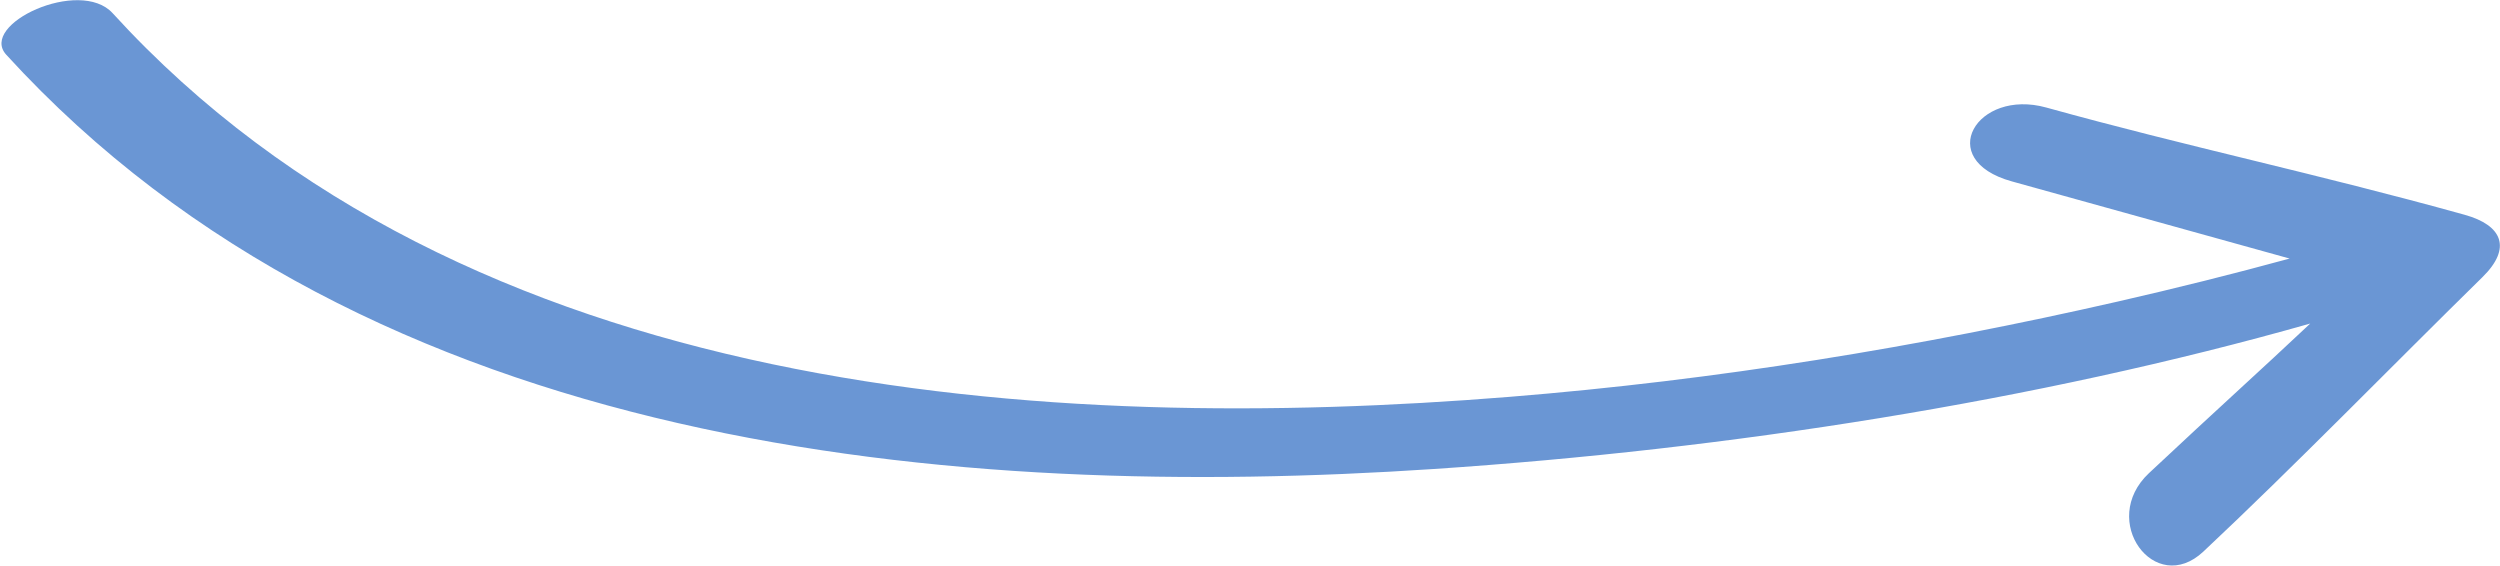
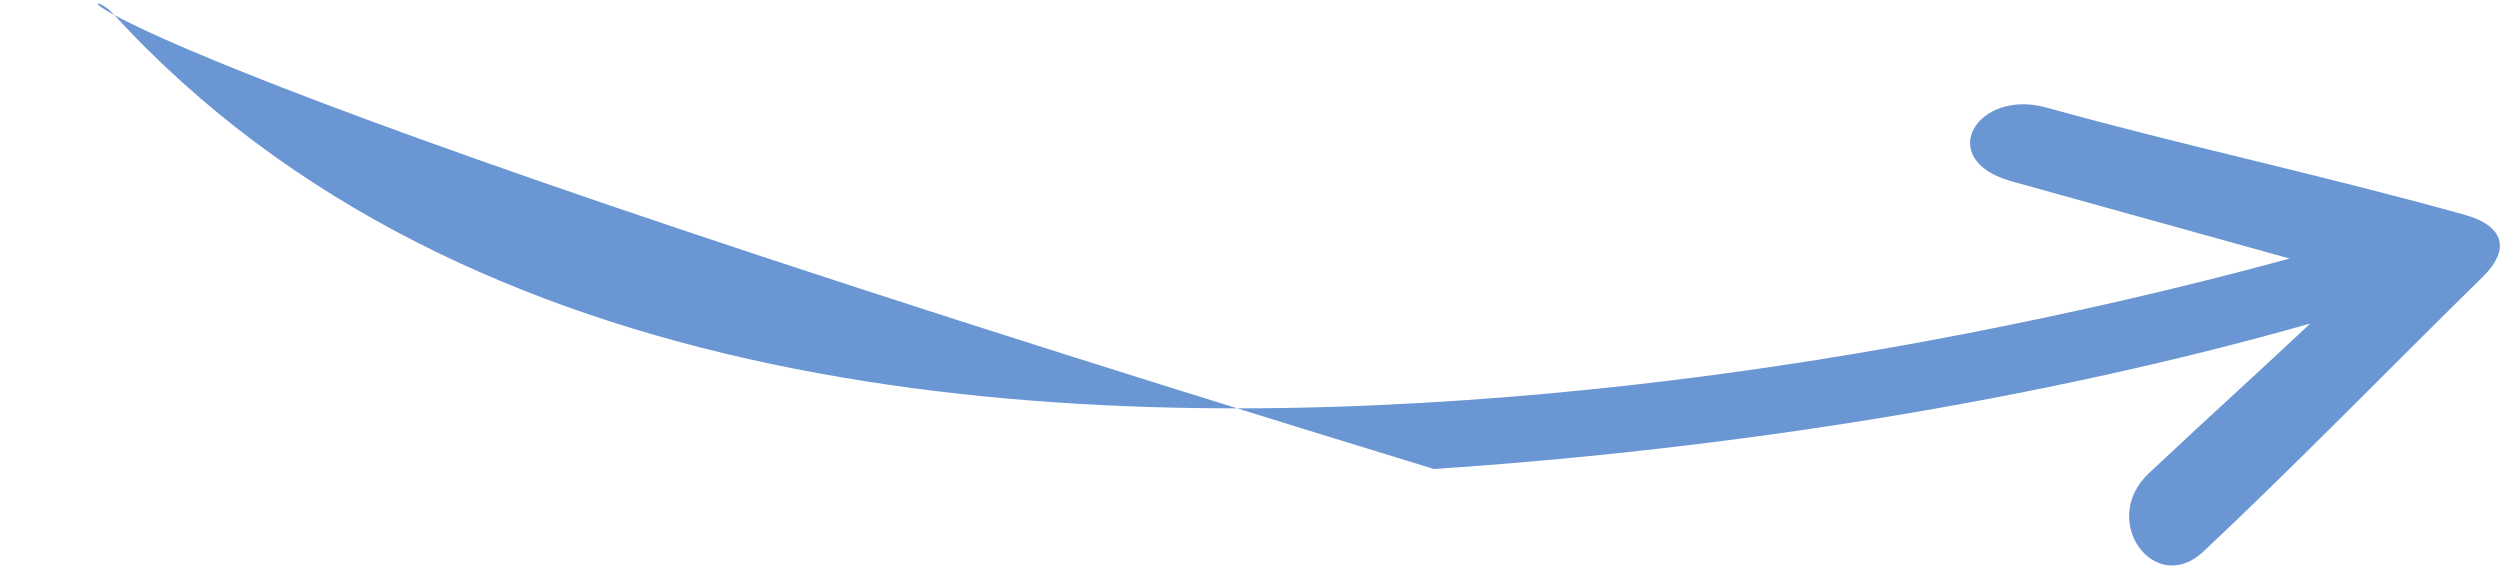
<svg xmlns="http://www.w3.org/2000/svg" width="994" height="225" viewBox="0 0 994 225" fill="none">
-   <path d="M987.019 110.198C951.129 145.402 912.181 185.428 876.042 219.324C856.791 237.381 834.307 206.997 854.42 188.131C882.086 162.181 898.629 147.426 918.547 128.64C809.57 159.589 687.124 178.657 570.119 186.472C380.832 199.107 147.011 180.058 2.489 21.763C-8.584 9.633 31.727 -9.052 44.759 5.217C185.387 159.262 418.065 172.448 599.932 157.807C682.596 151.151 763.38 137.855 842.034 119.895C865.012 114.649 887.801 108.957 910.359 102.8C873.534 92.569 836.701 82.34 799.873 72.113C768.849 63.494 785.995 35.086 813.612 42.758C869.726 58.333 920.395 68.853 979.942 85.397C994.91 89.555 998.844 98.599 987.019 110.198Z" fill="#6A96D4" />
+   <path d="M987.019 110.198C951.129 145.402 912.181 185.428 876.042 219.324C856.791 237.381 834.307 206.997 854.42 188.131C882.086 162.181 898.629 147.426 918.547 128.64C809.57 159.589 687.124 178.657 570.119 186.472C-8.584 9.633 31.727 -9.052 44.759 5.217C185.387 159.262 418.065 172.448 599.932 157.807C682.596 151.151 763.38 137.855 842.034 119.895C865.012 114.649 887.801 108.957 910.359 102.8C873.534 92.569 836.701 82.34 799.873 72.113C768.849 63.494 785.995 35.086 813.612 42.758C869.726 58.333 920.395 68.853 979.942 85.397C994.91 89.555 998.844 98.599 987.019 110.198Z" fill="#6A96D4" />
</svg>